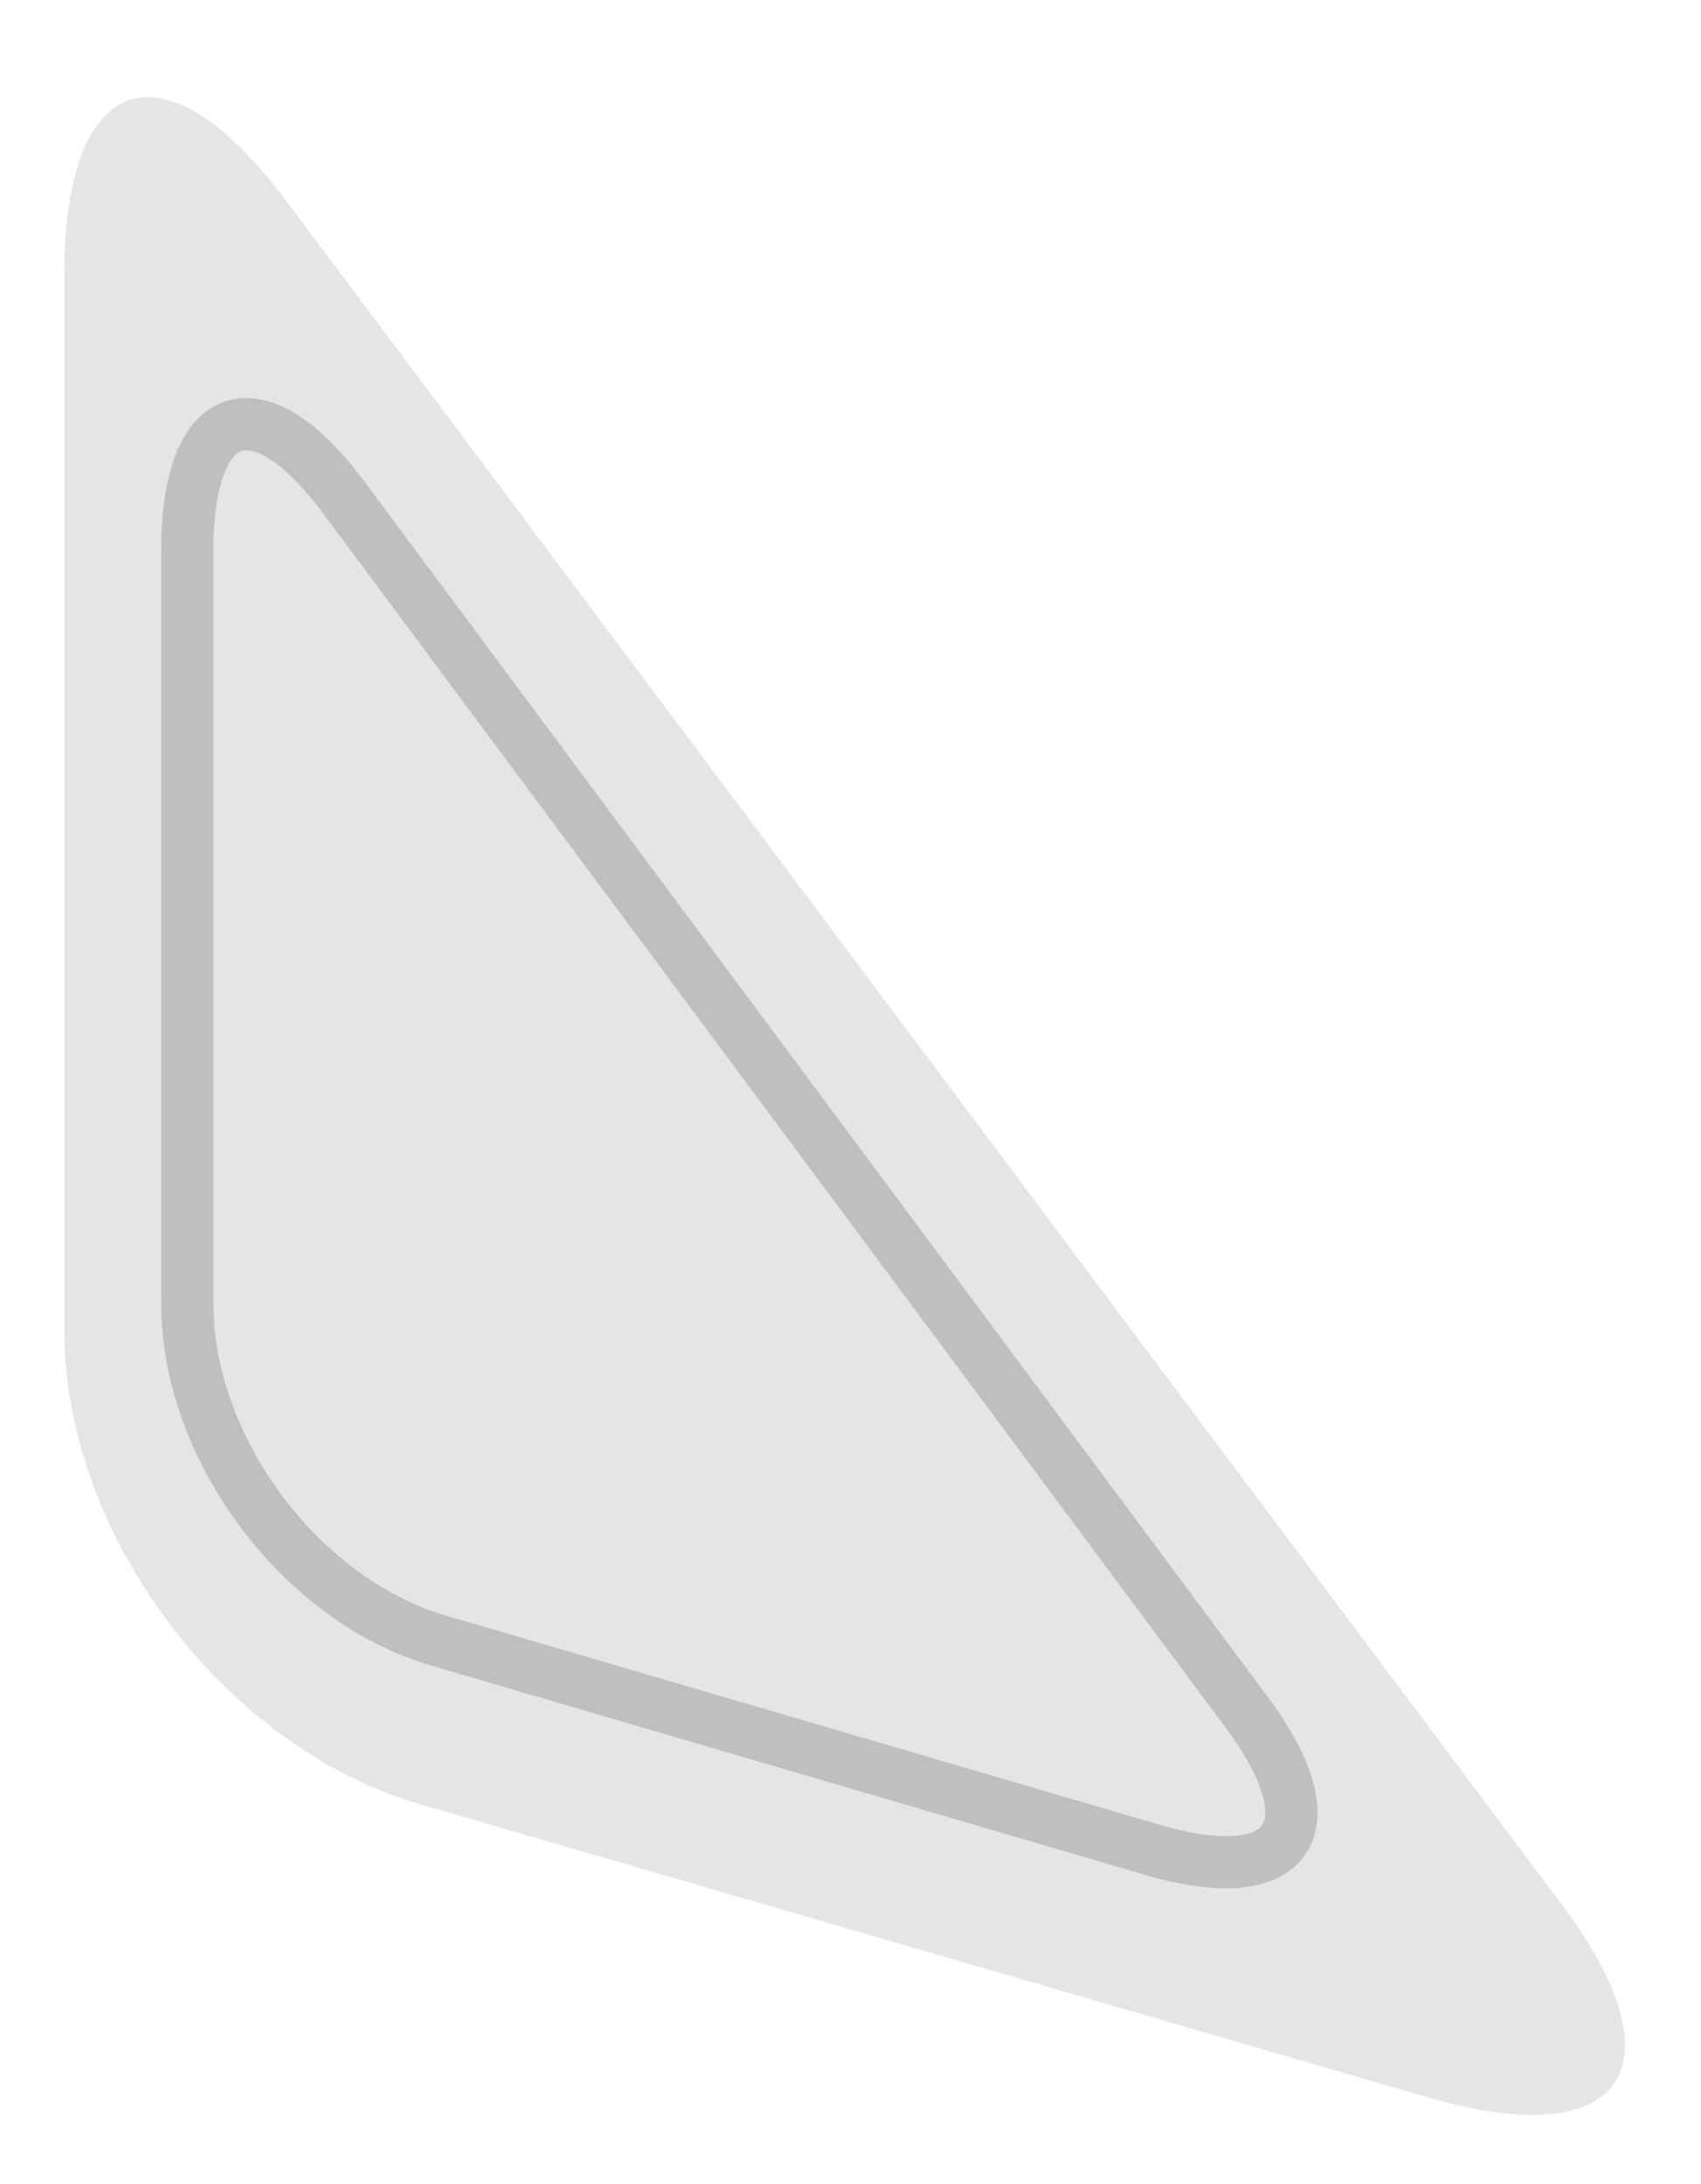
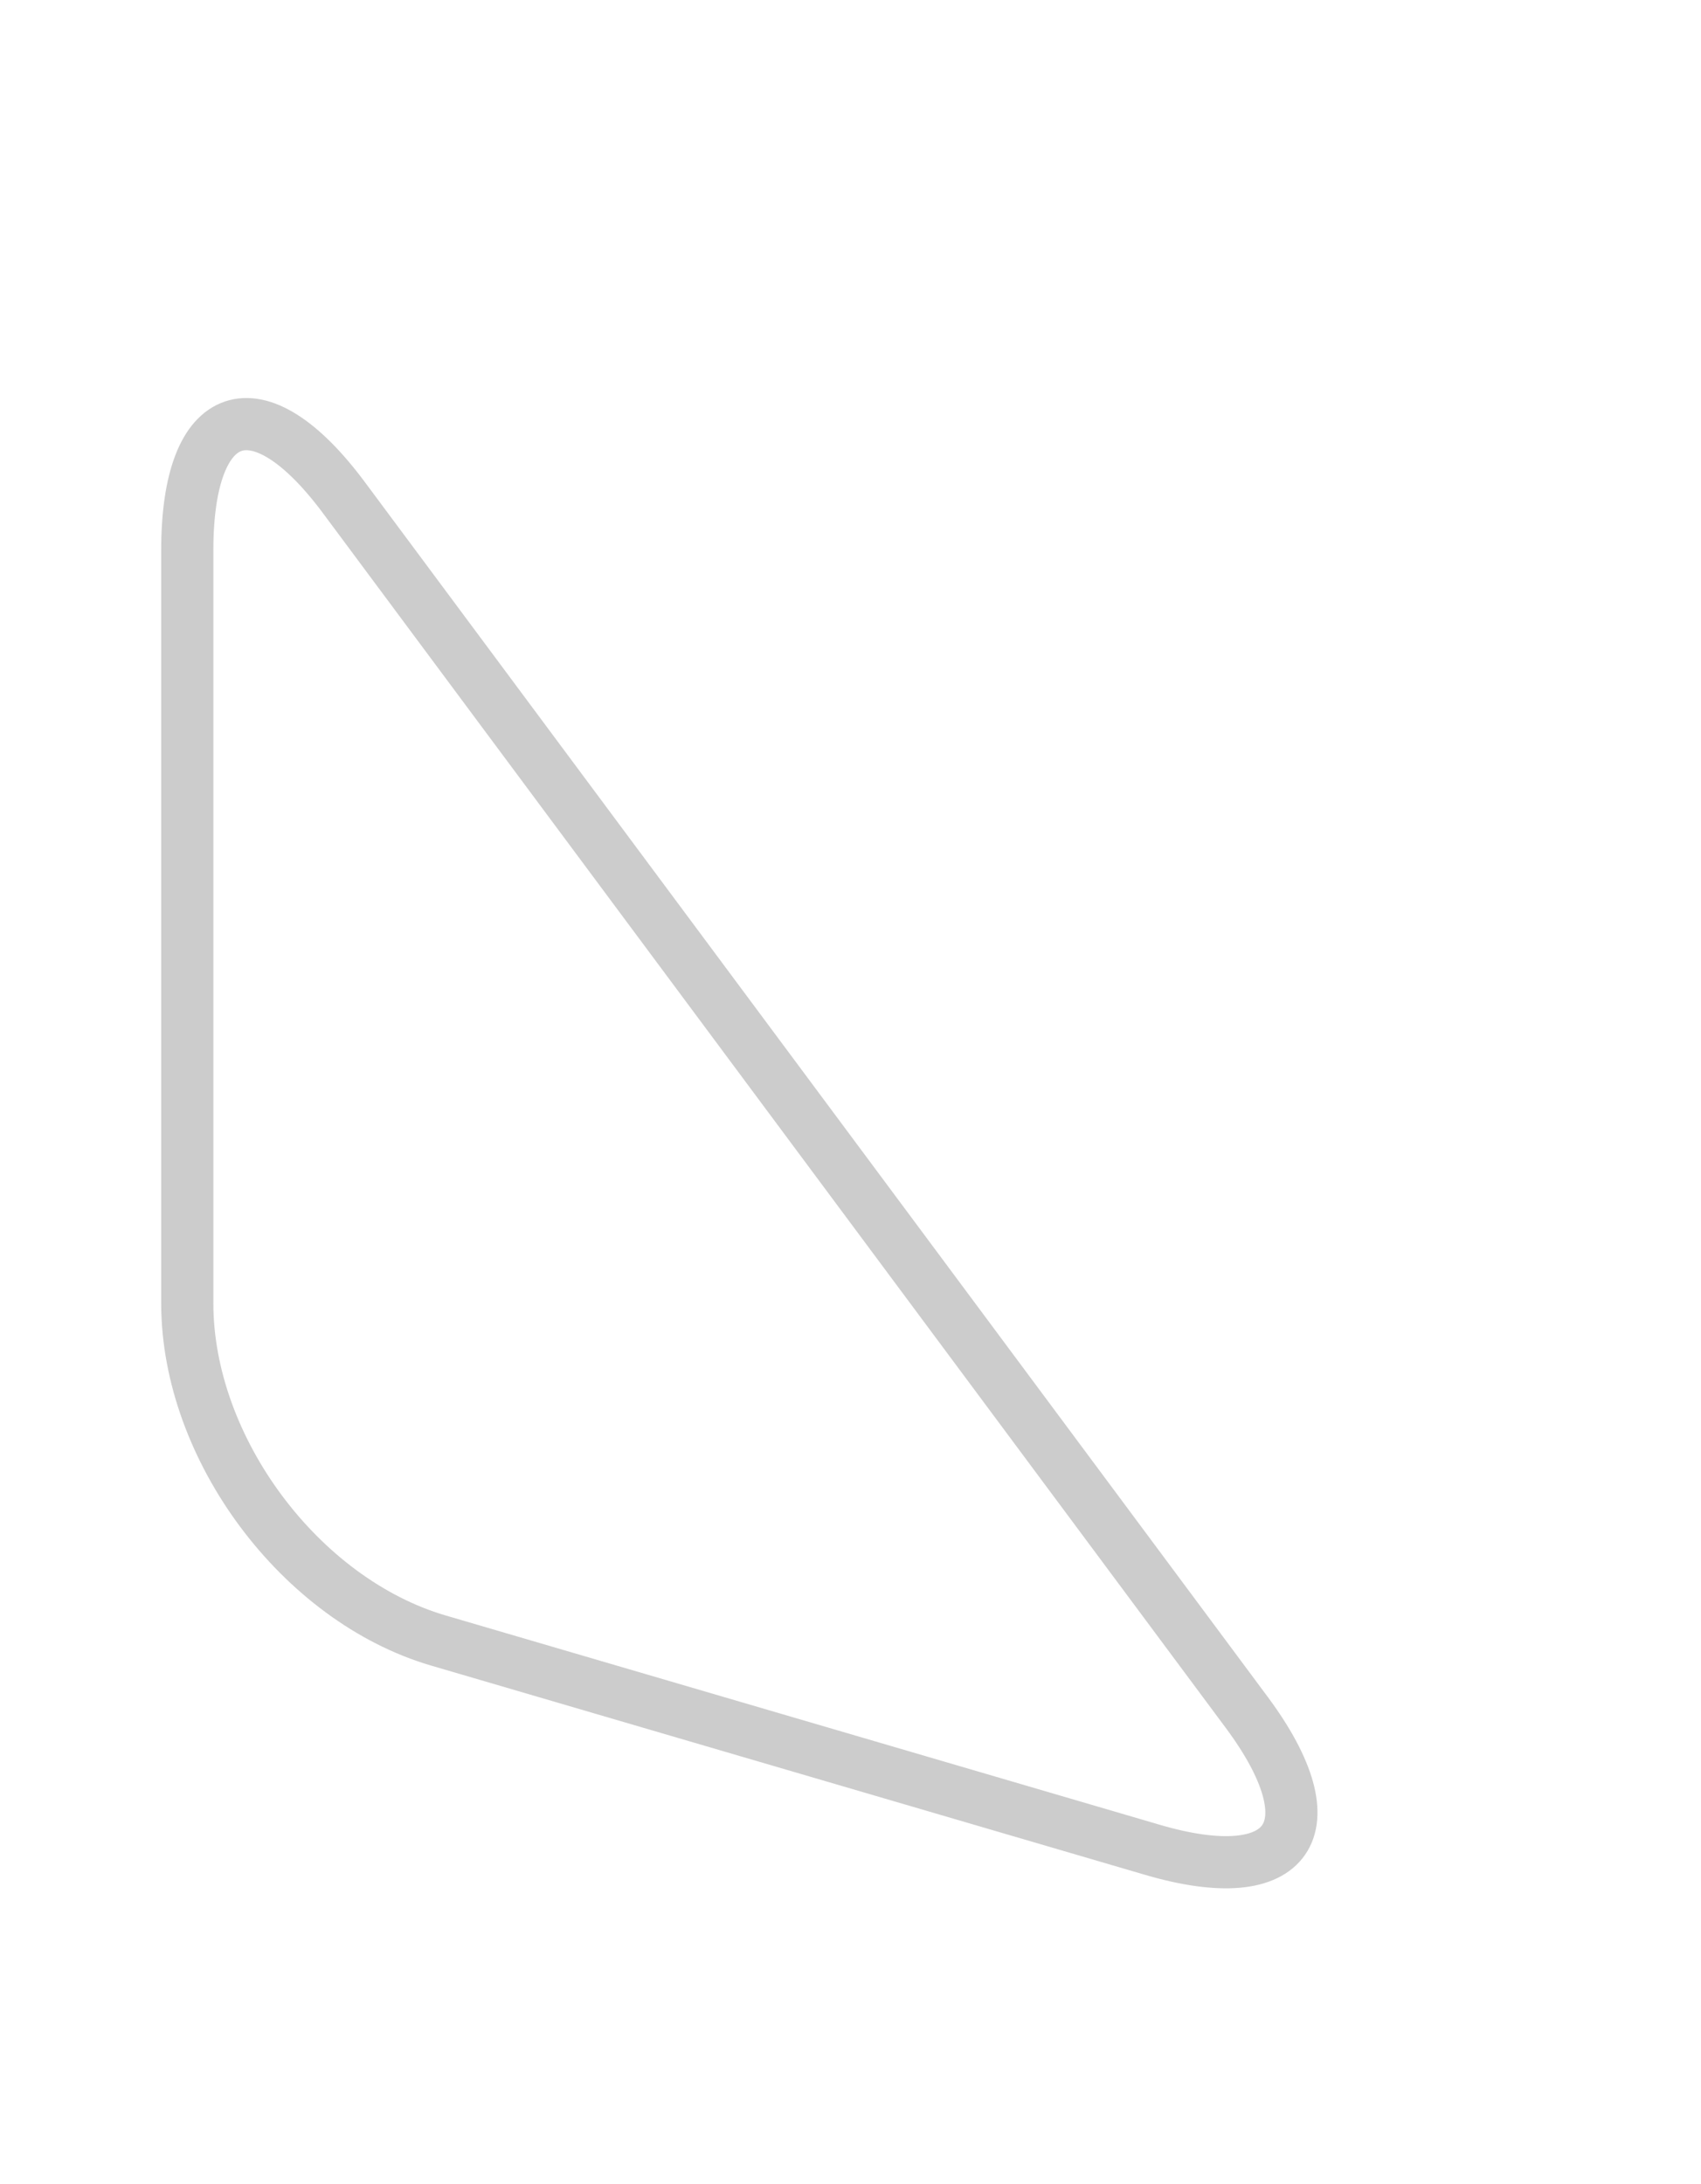
<svg xmlns="http://www.w3.org/2000/svg" version="1.1" id="Layer_1" x="0px" y="0px" viewBox="0 0 130.43 167.43" style="enable-background:new 0 0 130.43 167.43;" xml:space="preserve">
  <style type="text/css">
	.st0{opacity:0.3;}
	.st1{fill:#AAA9AA;}
	.st2{opacity:0.5;}
	.st3{fill:none;stroke:#999999;stroke-width:4;stroke-miterlimit:10;}
</style>
  <g class="st0">
-     <path class="st1" d="M119.76,146.01c9.35,12.48,4.74,19.13-10.23,14.78l-77.38-22.5c-14.97-4.35-27.22-20.67-27.22-36.26v-81   c0-15.59,7.65-18.14,16.99-5.66L119.76,146.01z" />
-   </g>
+     </g>
  <g class="st2">
    <path class="st3" d="M95.6,131.27c6.61,8.9,3.35,13.64-7.24,10.53l-54.74-16.04c-10.59-3.1-19.26-14.73-19.26-25.85V42.19   c0-11.11,5.41-12.93,12.02-4.03L95.6,131.27z" />
  </g>
</svg>